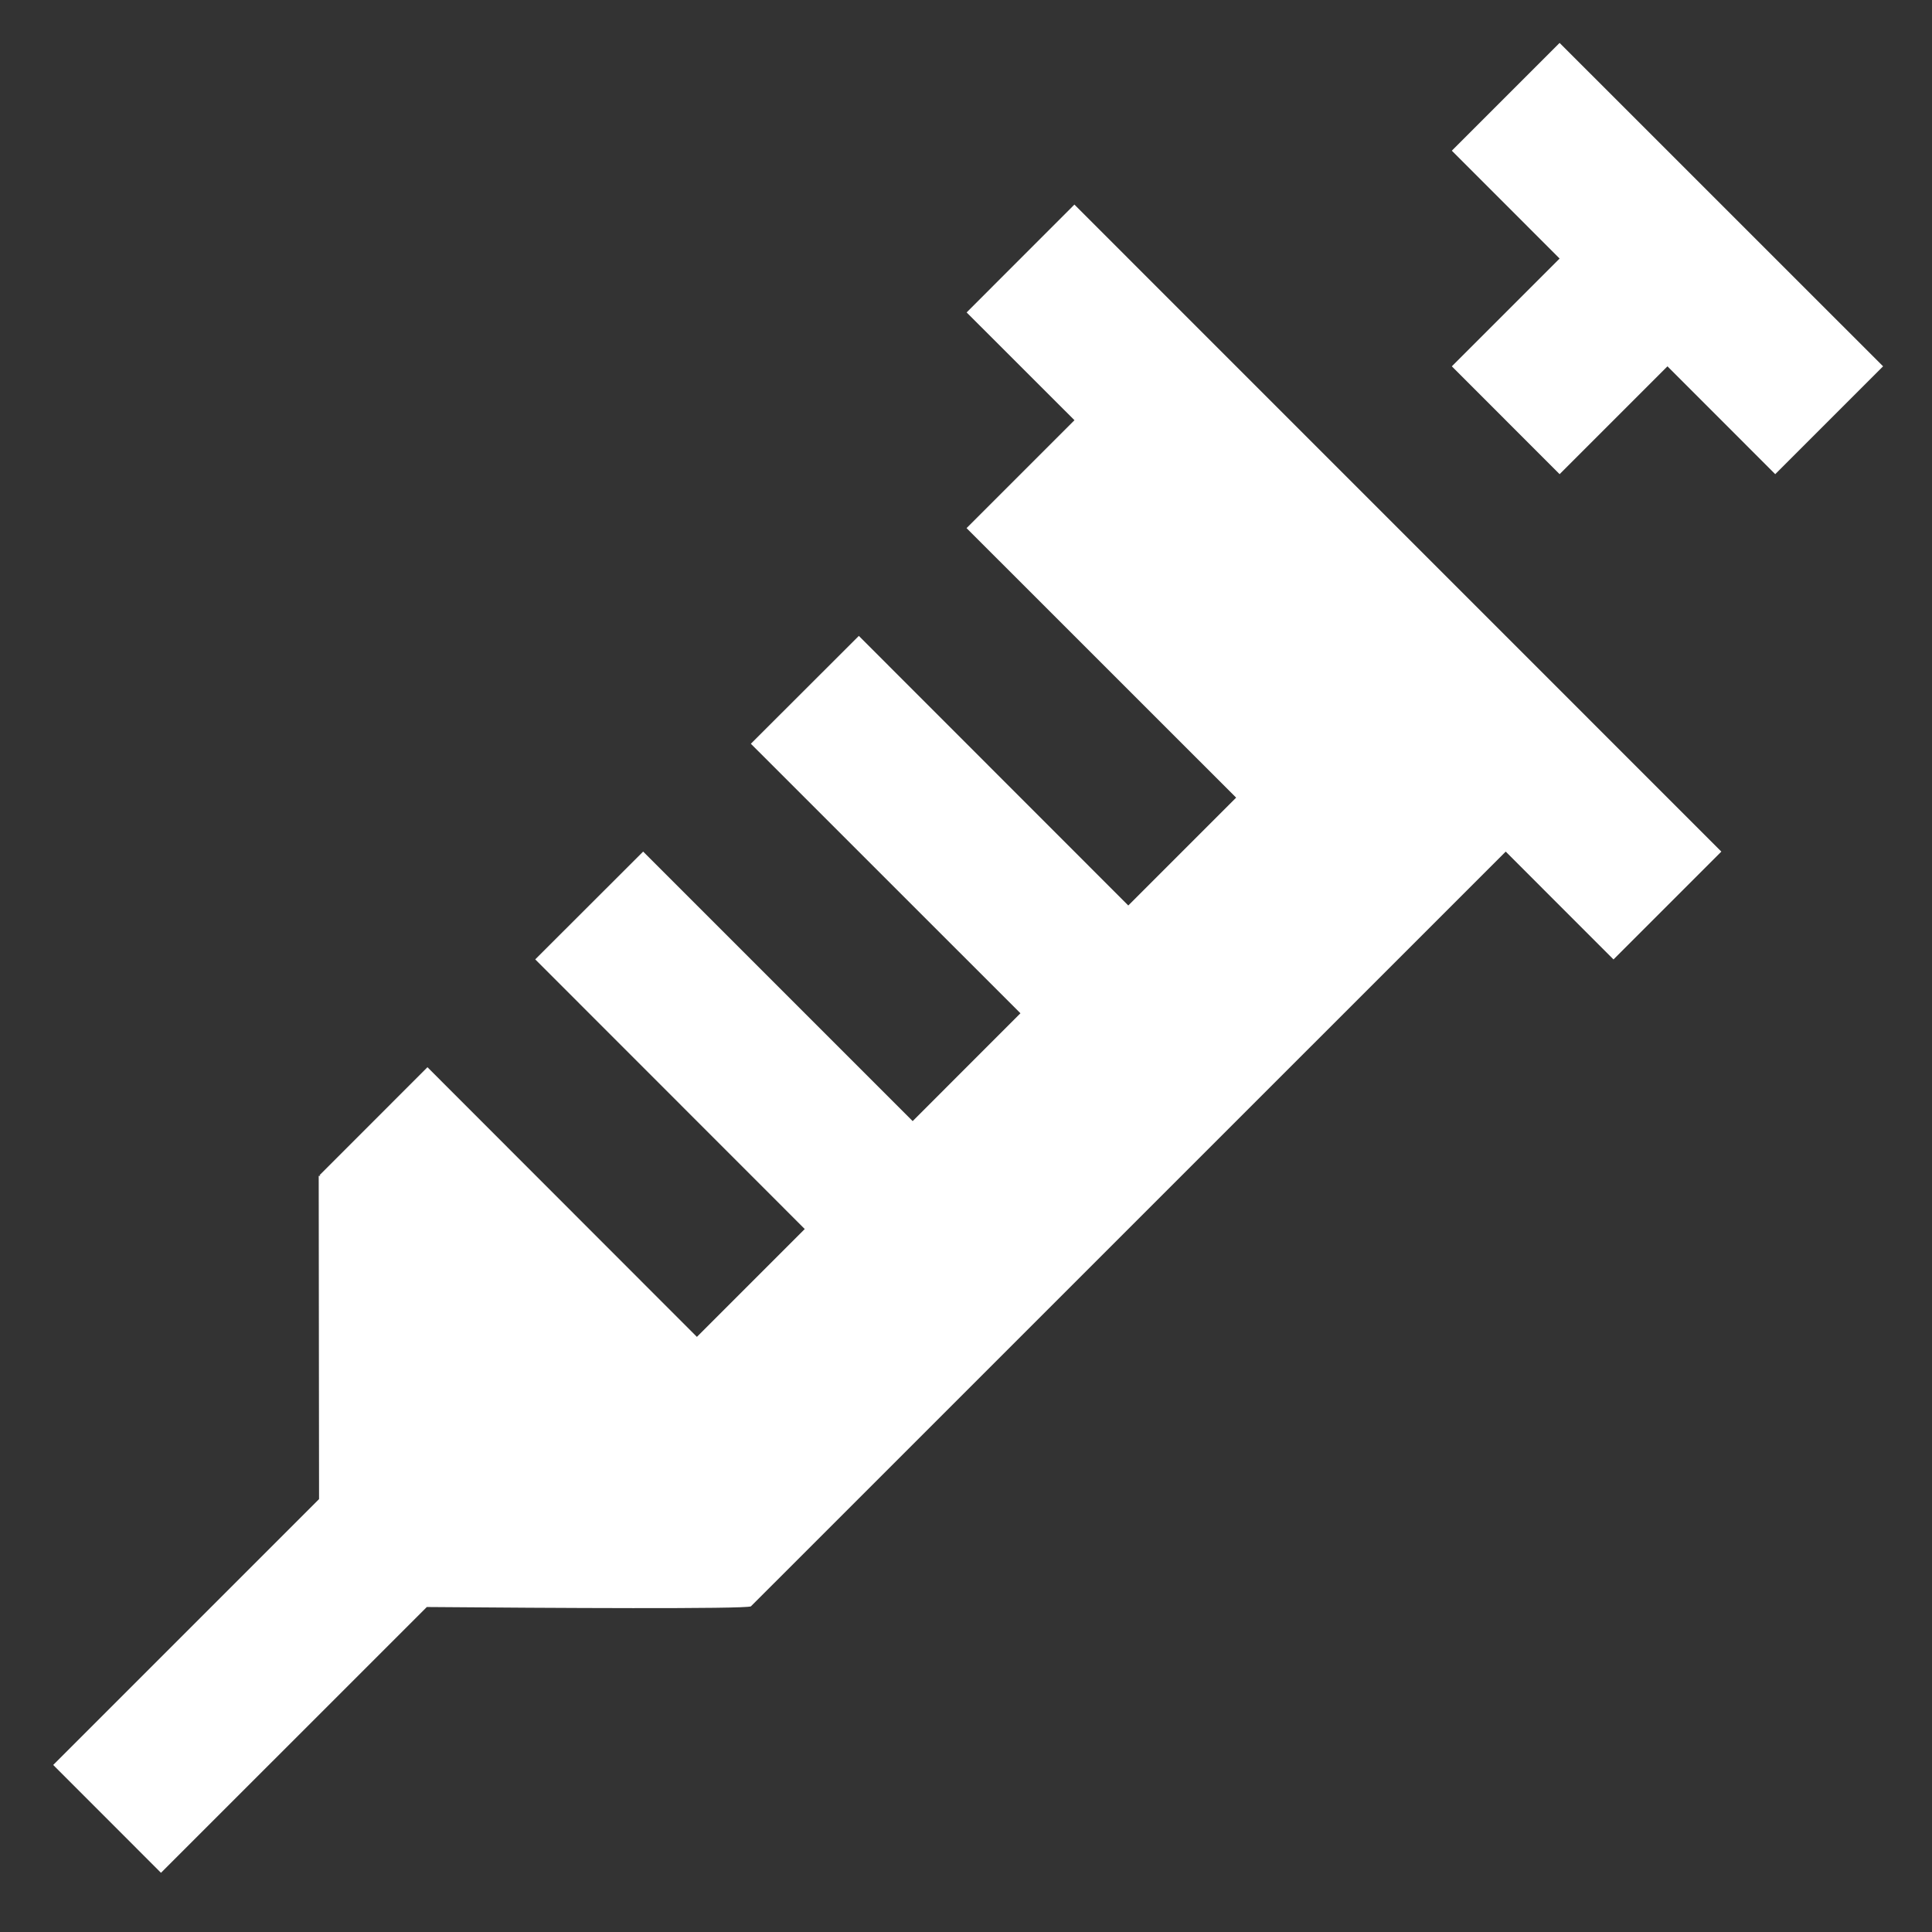
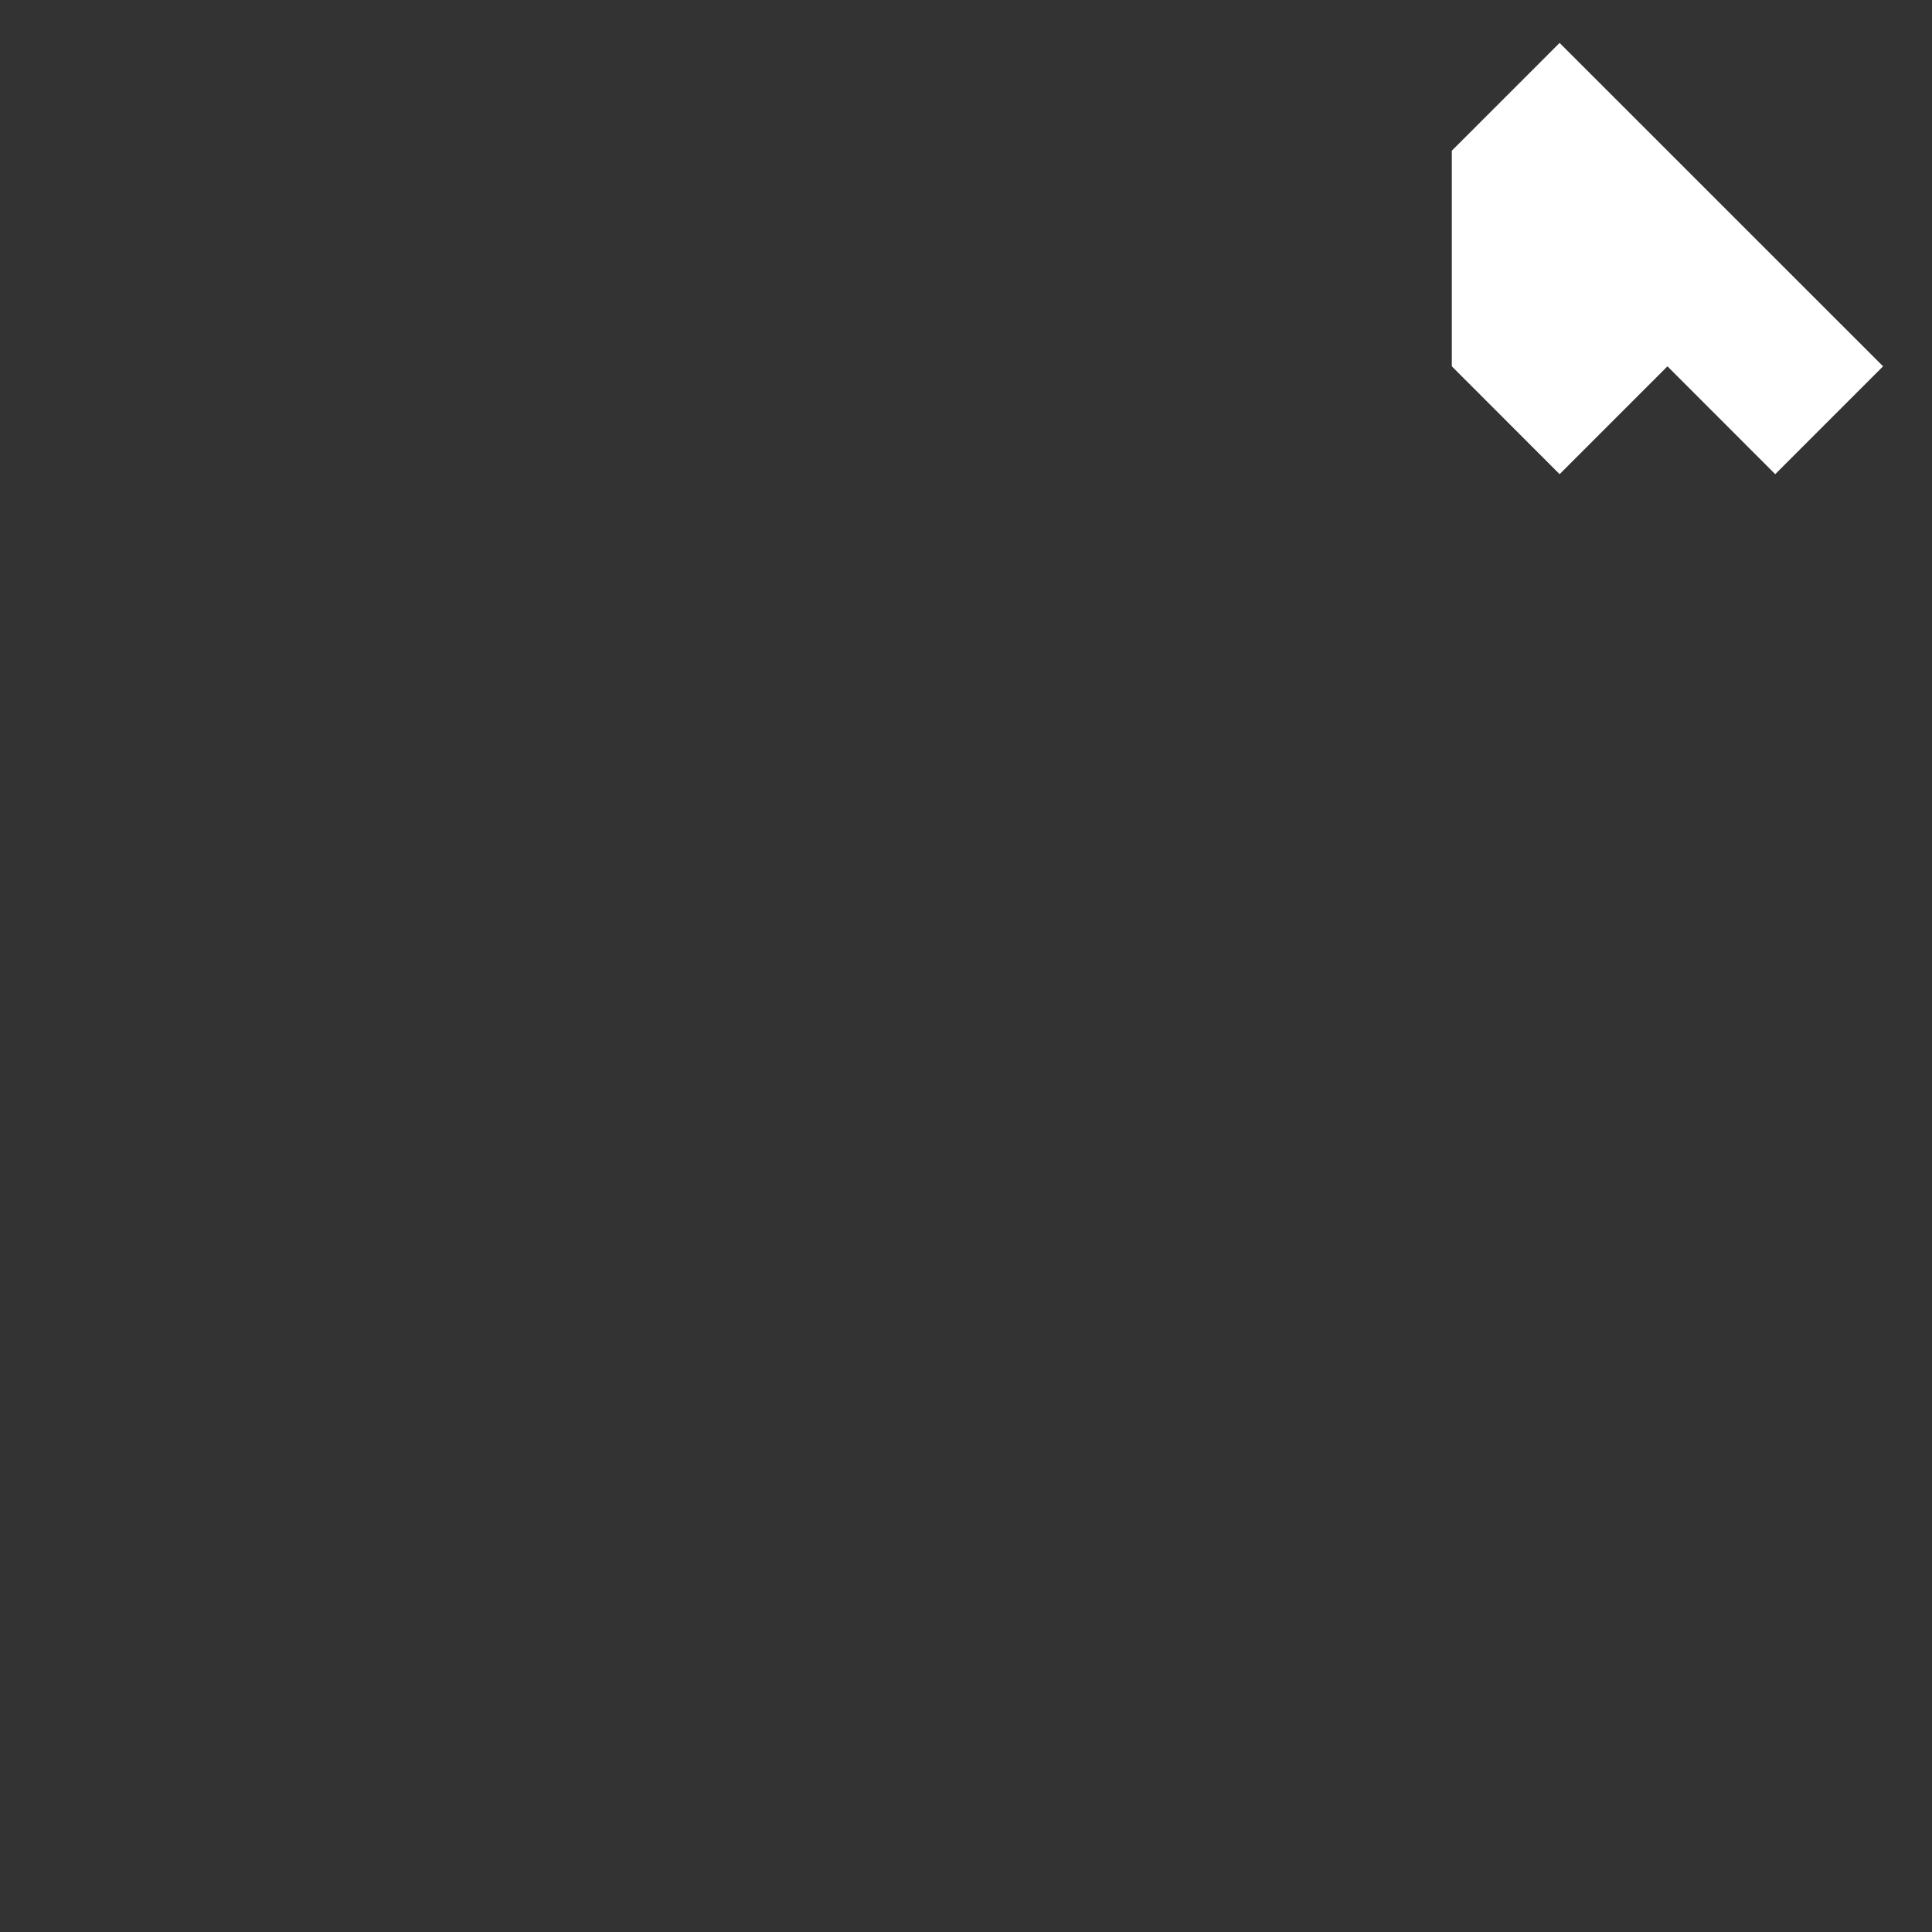
<svg xmlns="http://www.w3.org/2000/svg" width="28" height="28" viewBox="0 0 28 28" fill="none">
  <rect x="0" y="0" width="28" height="28" fill="#333333" stroke="none" />
-   <path d="M15.571 2.965L14.009 4.528L15.572 6.09L14.008 7.654L17.915 11.56L16.352 13.123L12.447 9.216L10.882 10.779L14.789 14.685L13.227 16.248L9.321 12.342L7.757 13.904L11.663 17.812L10.1 19.375L6.195 15.467L4.632 17.031L4.644 17.042H4.619L4.624 21.726L0.771 25.579L2.333 27.142L6.186 23.29C8.002 23.305 10.772 23.321 10.882 23.281L21.822 12.342L23.384 13.905L24.947 12.342L15.571 2.965Z" fill="white" />
-   <path d="M22.603 0.622L21.041 2.184L22.603 3.747L21.041 5.309L22.603 6.872L24.166 5.309L25.728 6.872L27.291 5.309L22.603 0.622Z" fill="white" />
+   <path d="M22.603 0.622L21.041 2.184L21.041 5.309L22.603 6.872L24.166 5.309L25.728 6.872L27.291 5.309L22.603 0.622Z" fill="white" />
</svg>